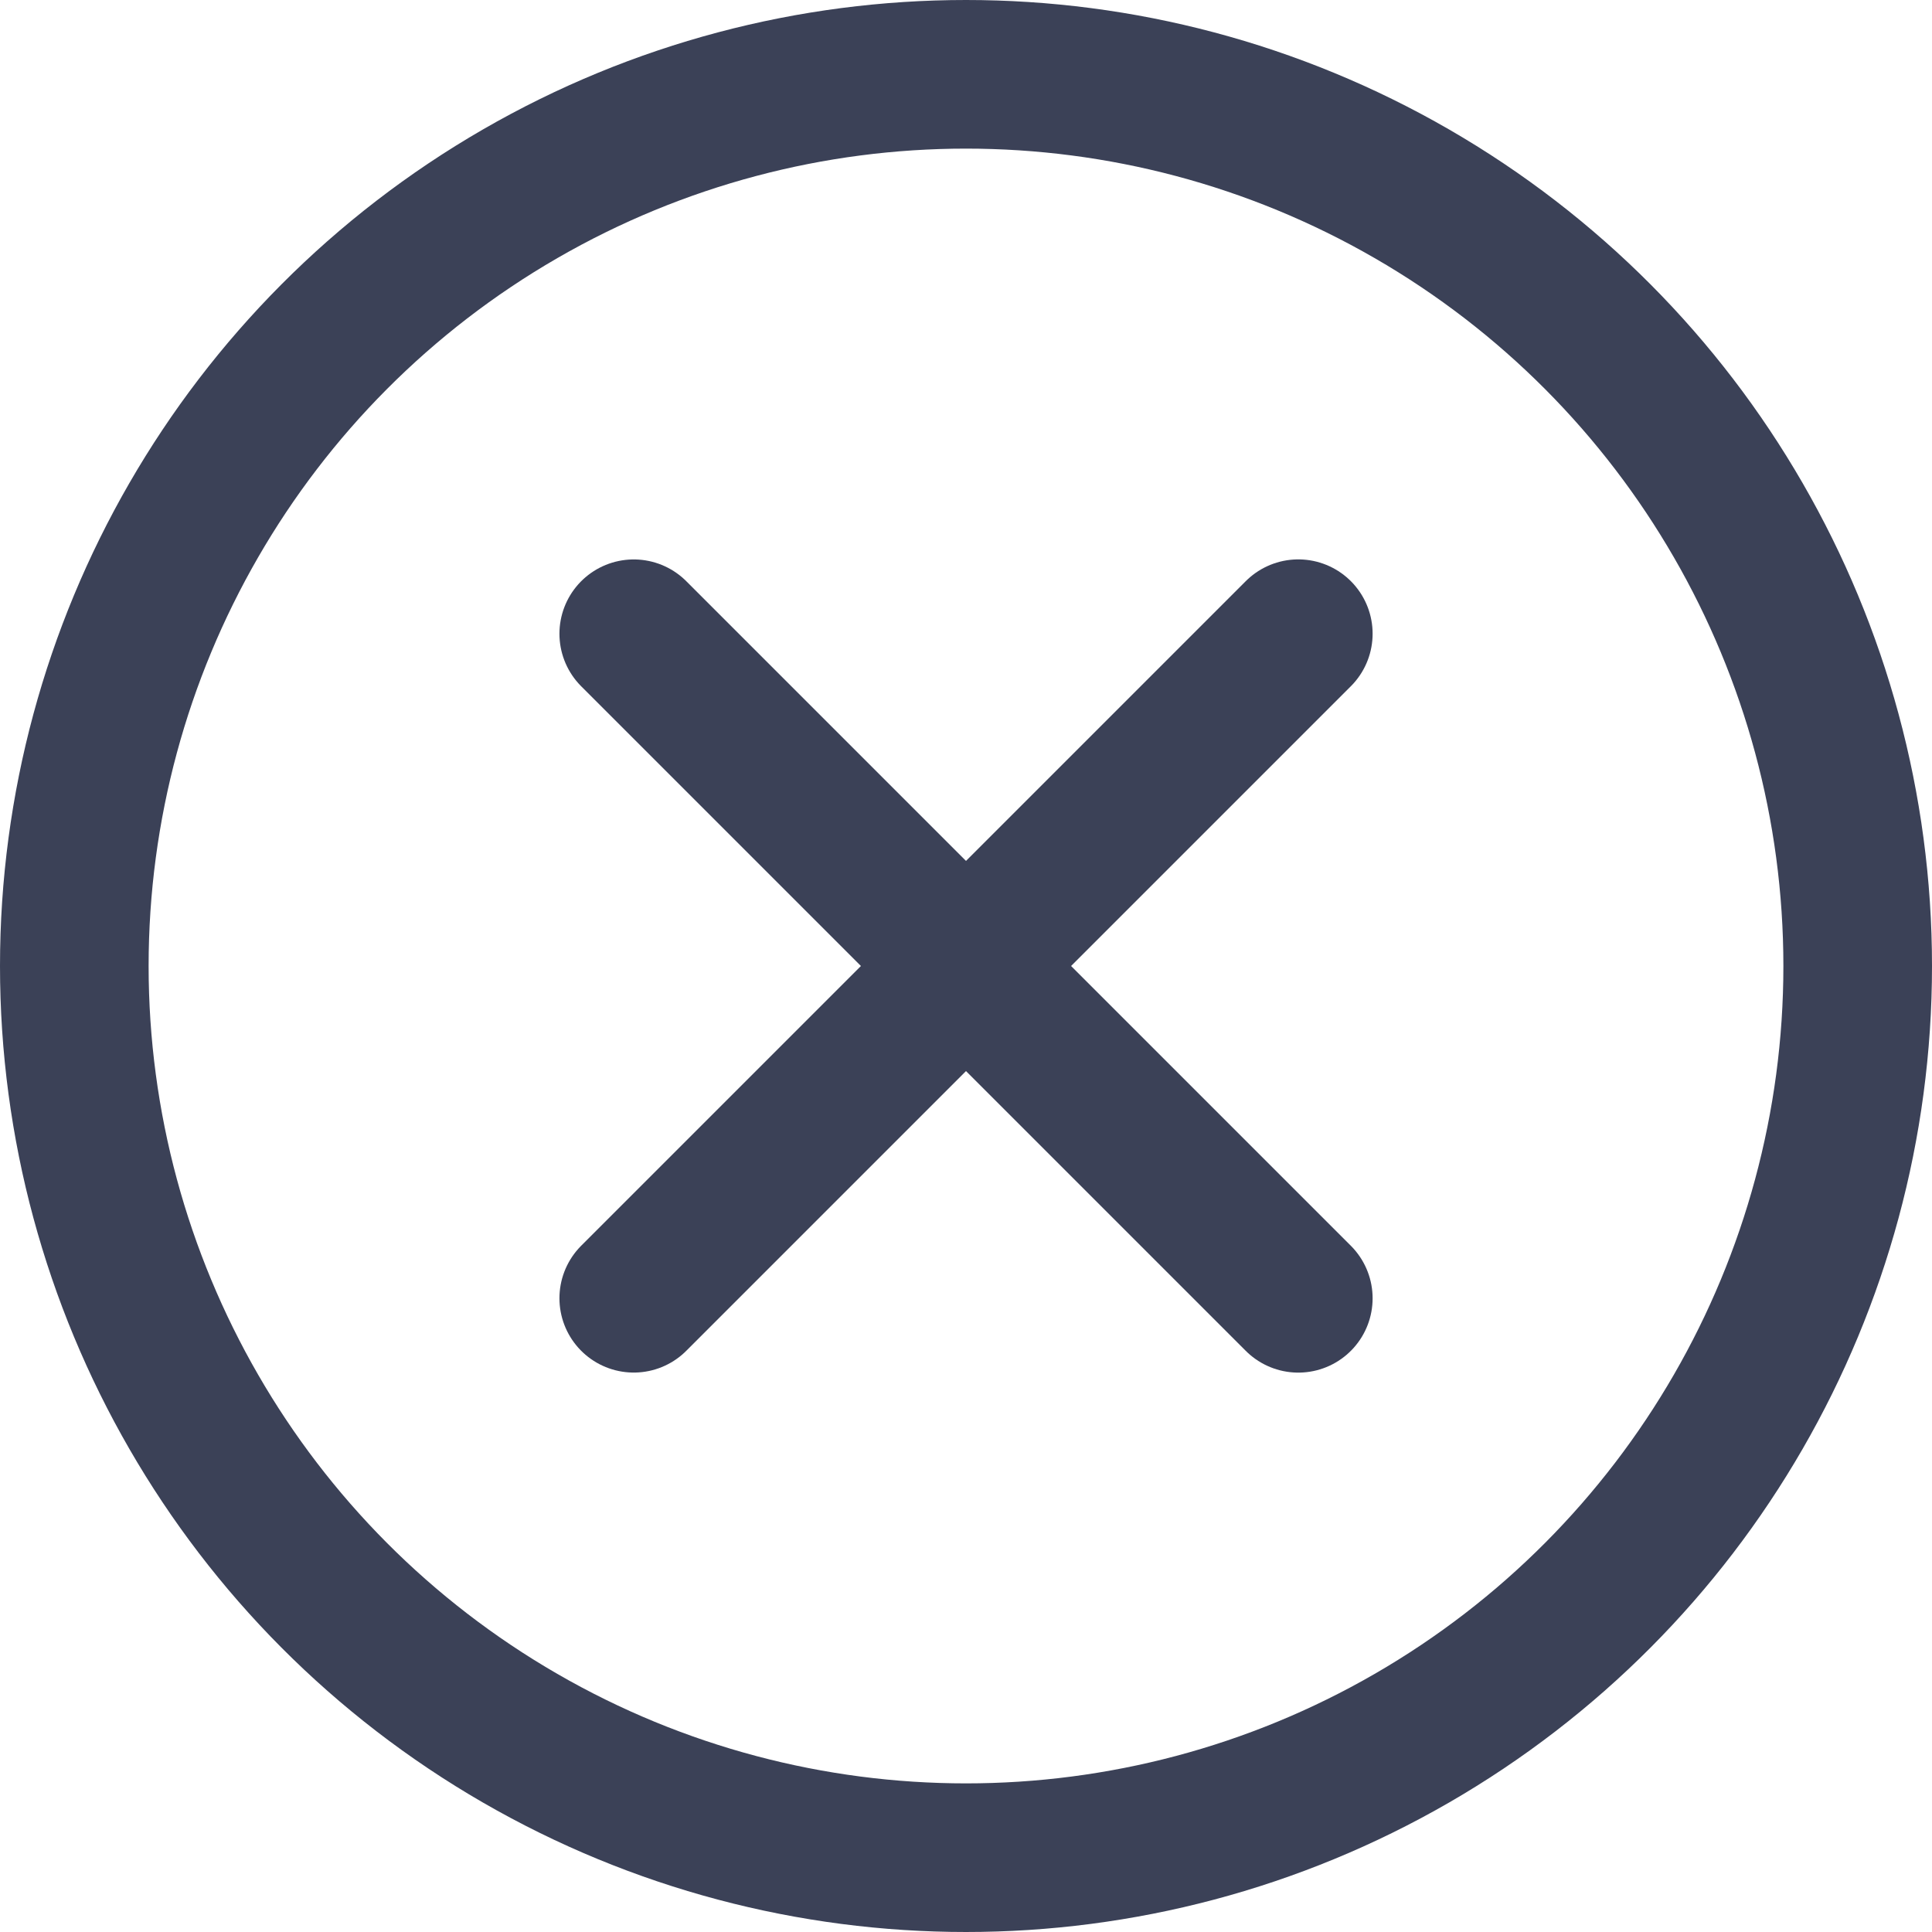
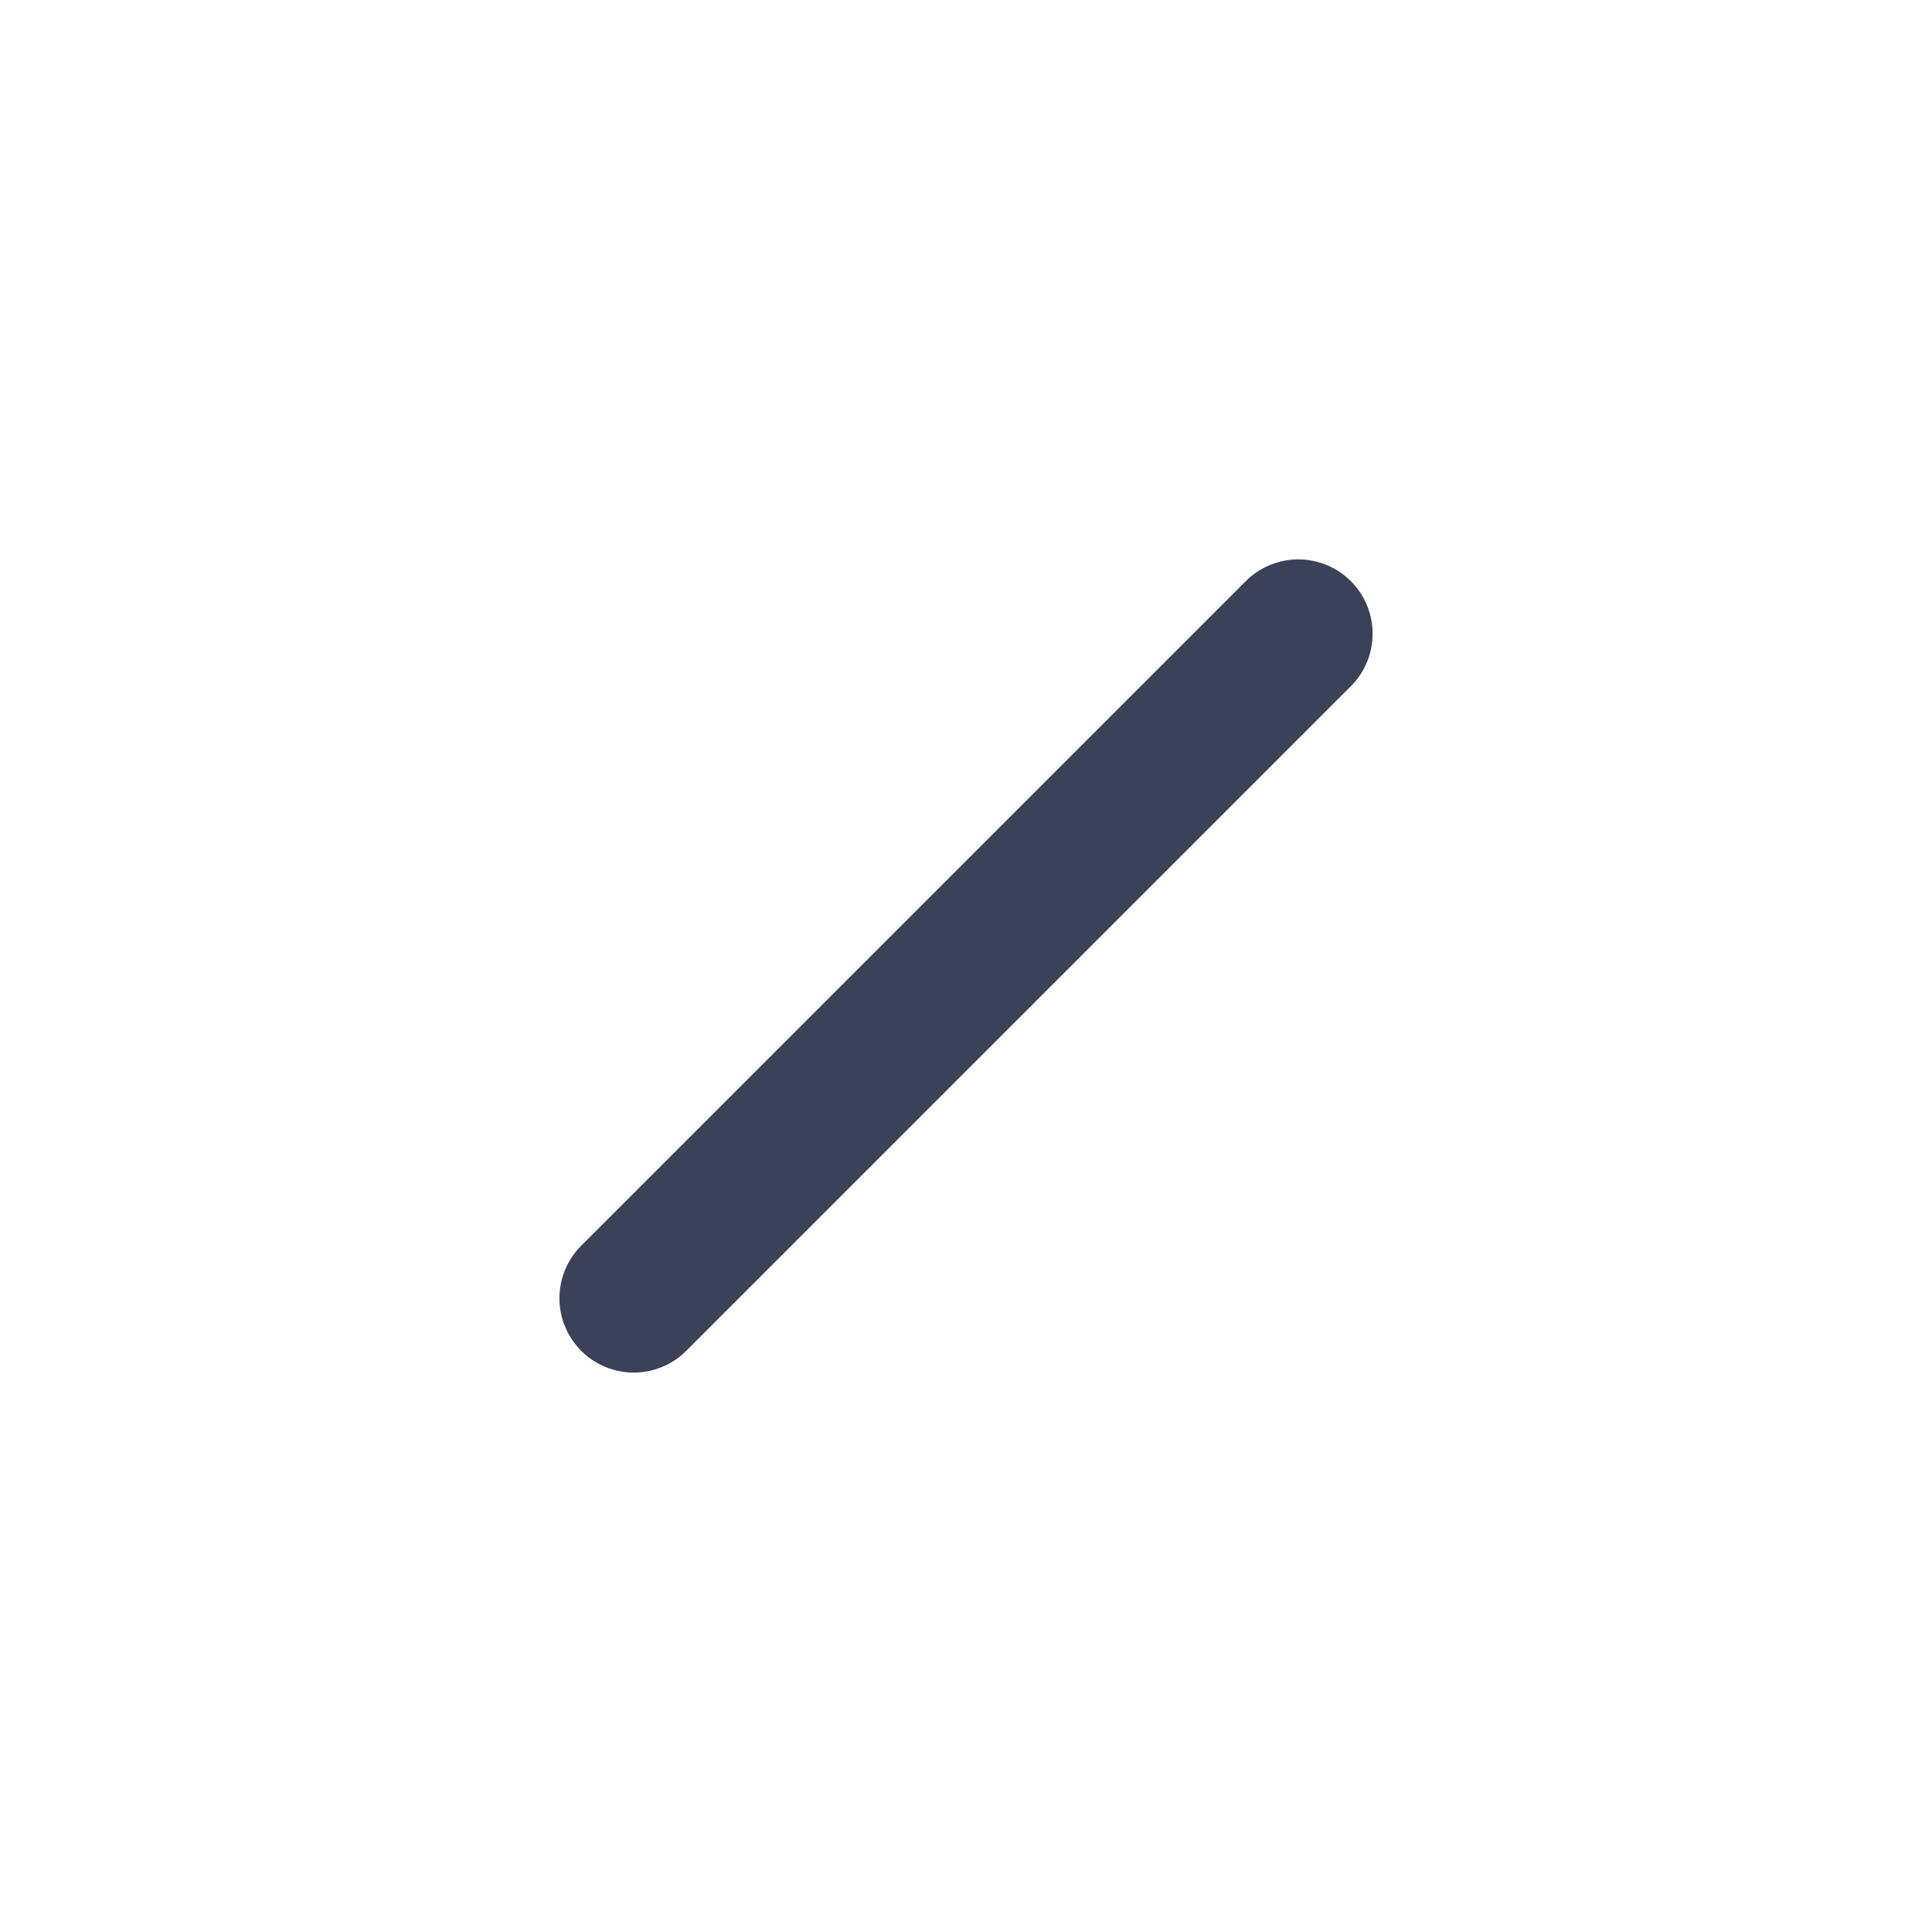
<svg xmlns="http://www.w3.org/2000/svg" viewBox="0 0 39 39">
  <g id="Grupo_1308" data-name="Grupo 1308" transform="translate(-1115.763 -3555.869)">
    <g id="Grupo_1305" data-name="Grupo 1305">
      <g id="Grupo_1304" data-name="Grupo 1304">
-         <circle id="Elipse_76" data-name="Elipse 76" cx="18" cy="18" r="18" transform="translate(1117.263 3557.369)" fill="none" stroke="#3b4157" stroke-linecap="round" stroke-linejoin="round" stroke-width="3" />
-         <line id="Linha_163" data-name="Linha 163" x2="13.415" y2="13.415" transform="translate(1128.556 3568.662)" fill="none" stroke="#3b4157" stroke-linecap="round" stroke-linejoin="round" stroke-width="3" />
-       </g>
+         </g>
    </g>
    <g id="Grupo_1307" data-name="Grupo 1307">
      <g id="Grupo_1306" data-name="Grupo 1306">
        <line id="Linha_164" data-name="Linha 164" y1="13.415" x2="13.415" transform="translate(1128.556 3568.661)" fill="none" stroke="#3b4157" stroke-linecap="round" stroke-linejoin="round" stroke-width="3" />
      </g>
    </g>
  </g>
</svg>